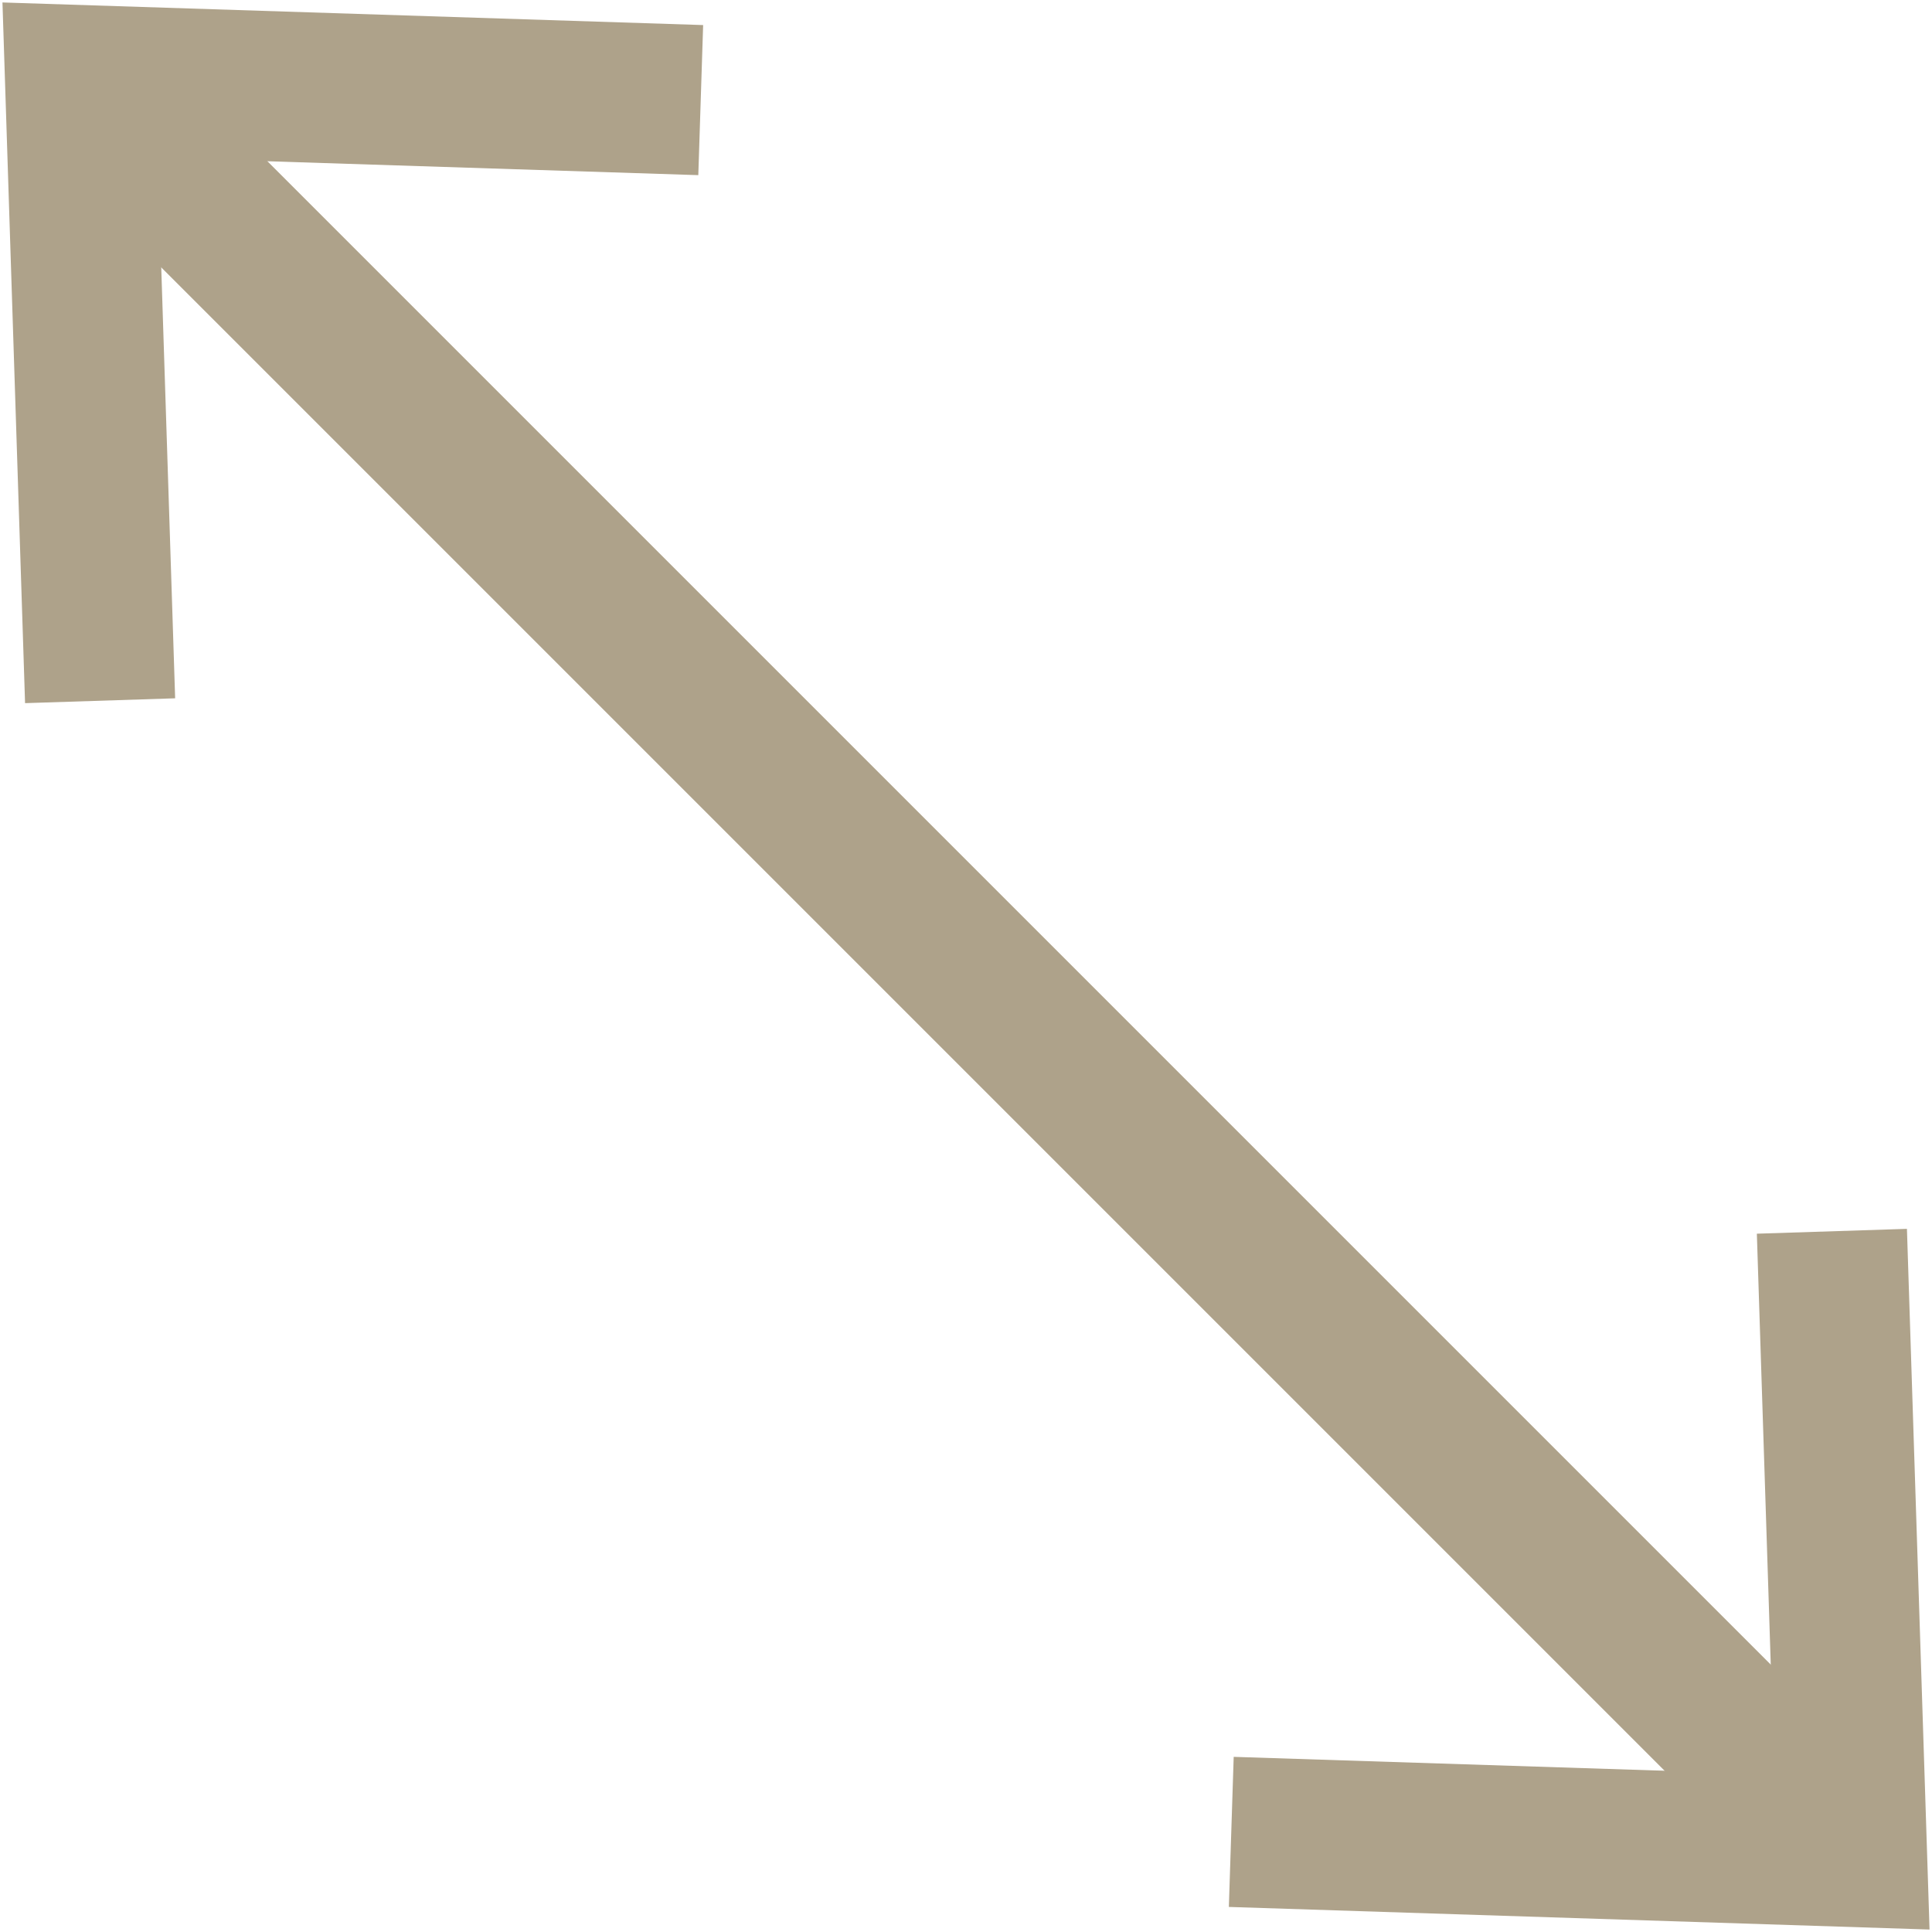
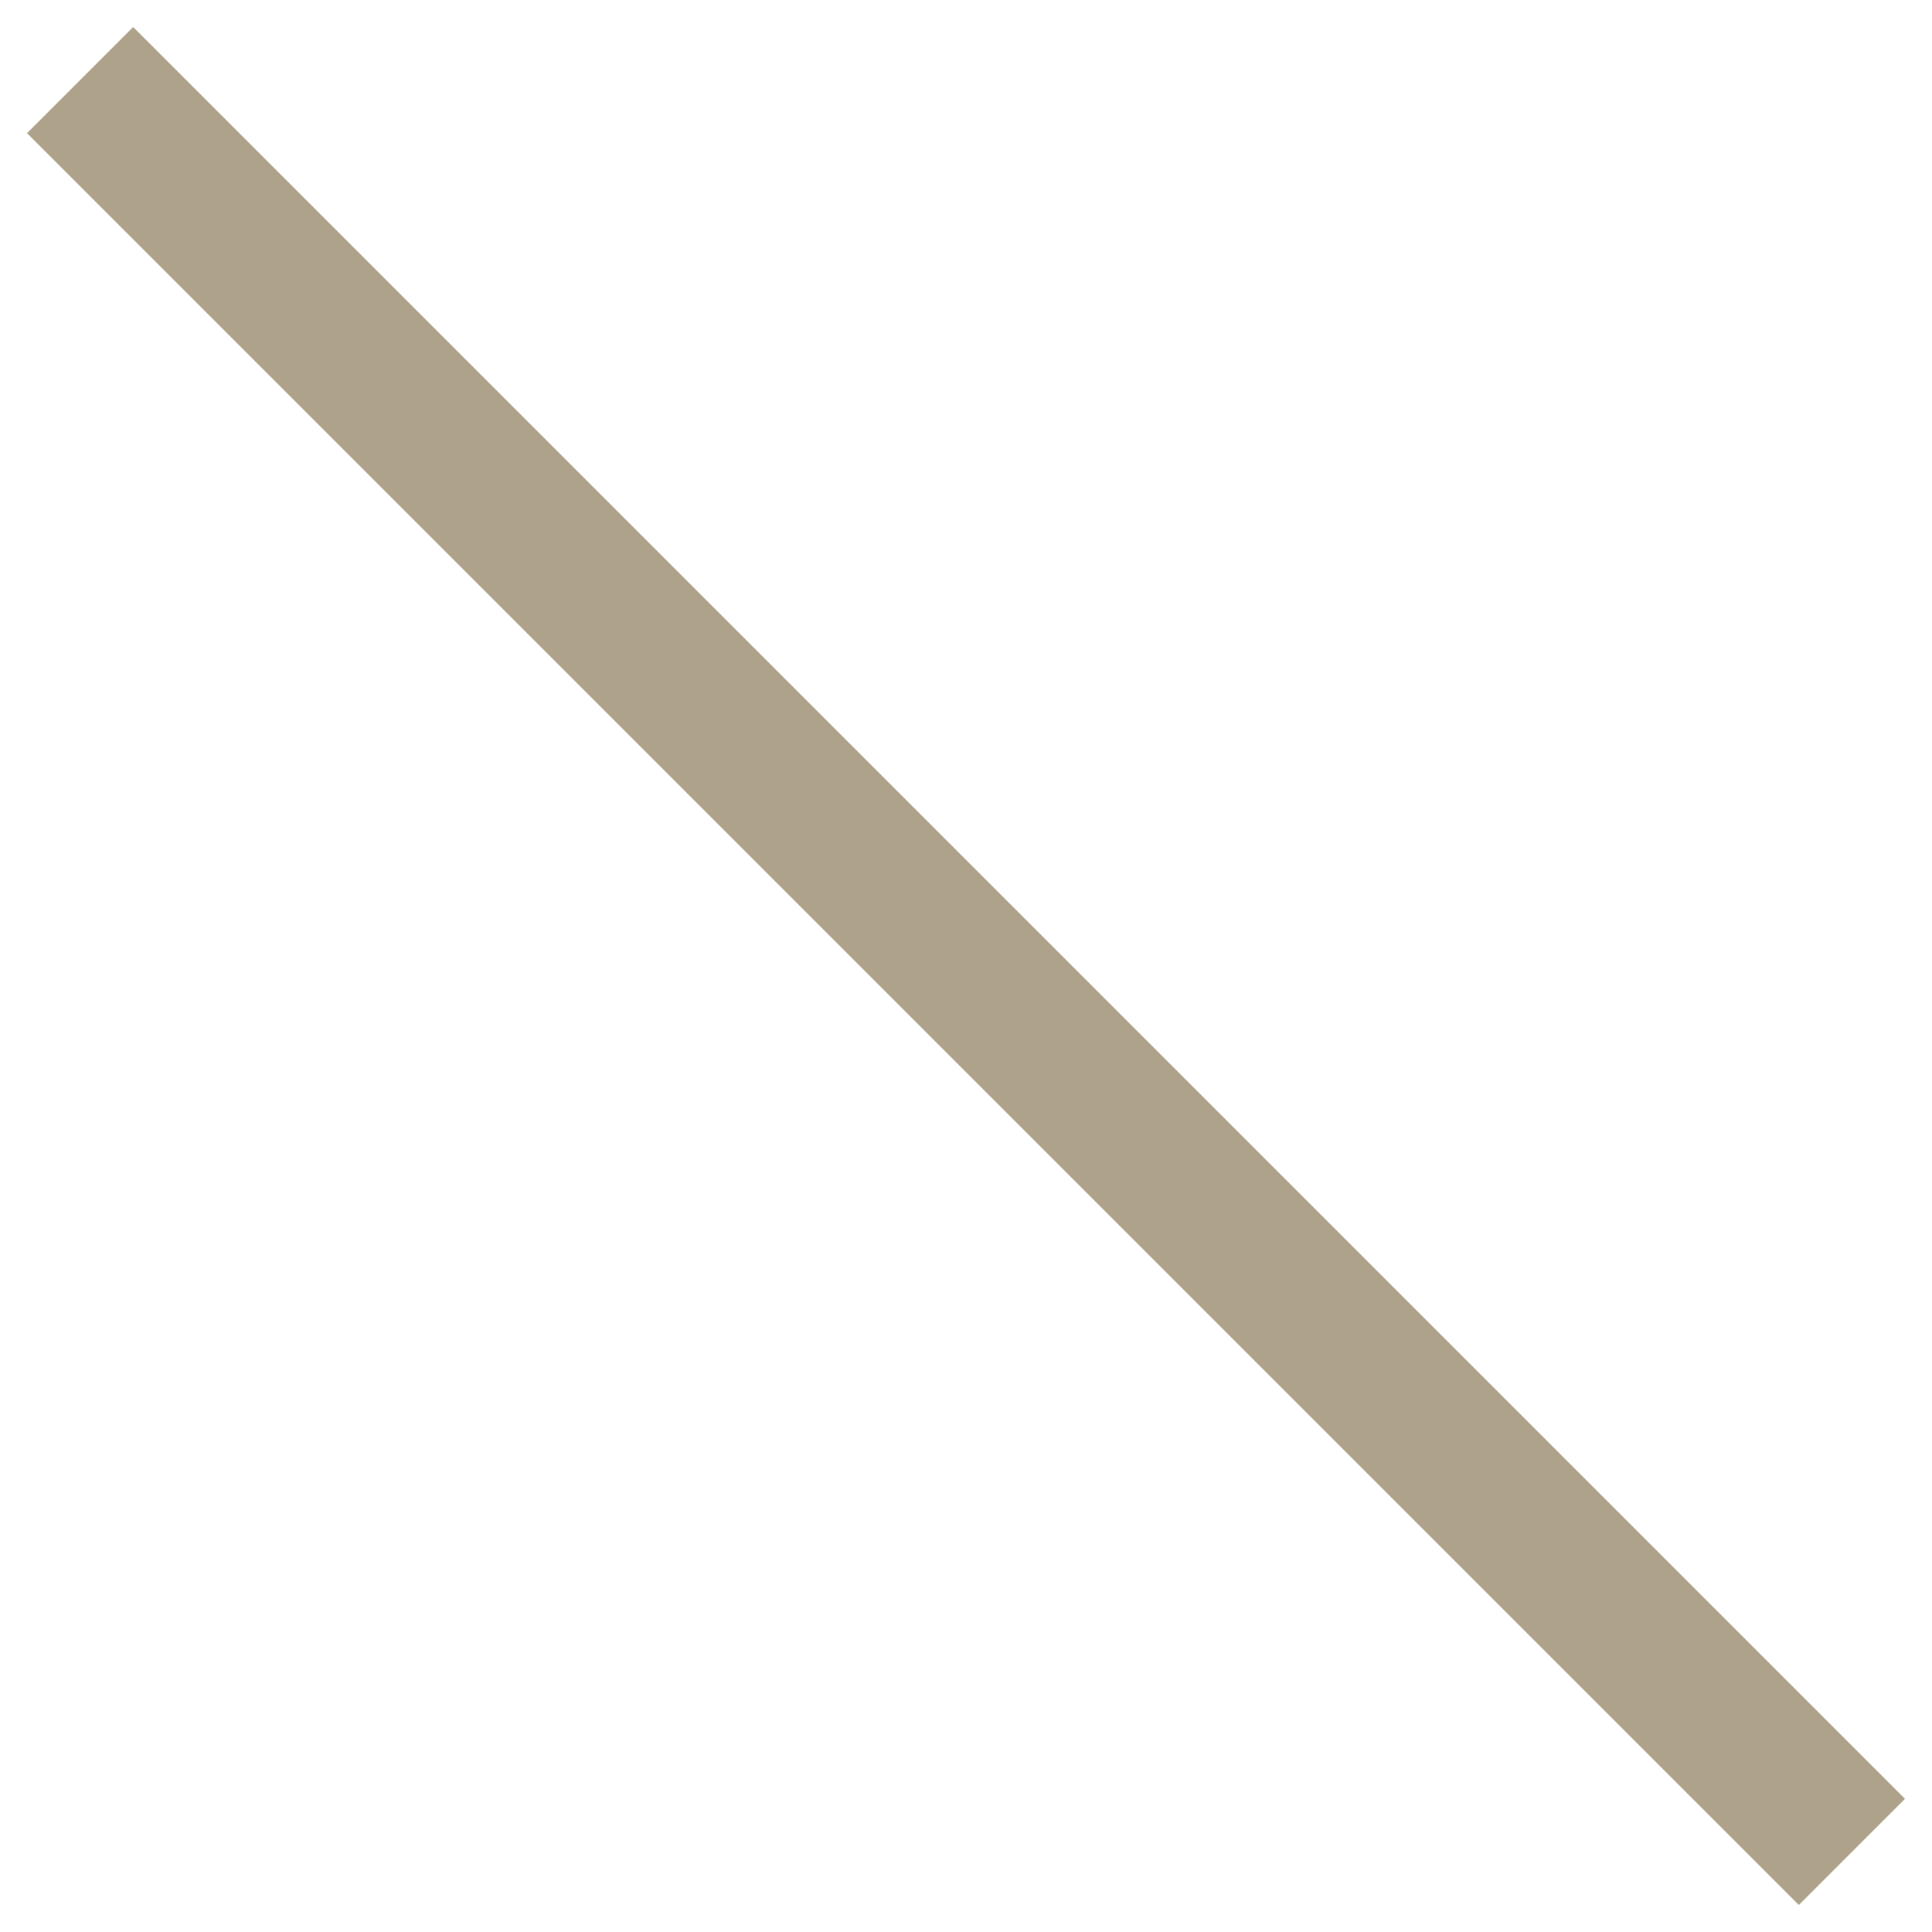
<svg xmlns="http://www.w3.org/2000/svg" id="Layer_1" version="1.1" viewBox="0 0 19.3 19.3">
  <line x1="18.5" y1="18.5" x2=".8" y2=".8" style="fill: none; stroke: #aea28a; stroke-width: 1.5px;" />
-   <polyline points="18.3 12.3 18.5 18.5 12.3 18.3" style="fill: none; stroke: #aea28a; stroke-width: 1.5px;" />
-   <polyline points="1 7 .8 .8 7 1" style="fill: none; stroke: #aea28a; stroke-width: 1.5px;" />
</svg>